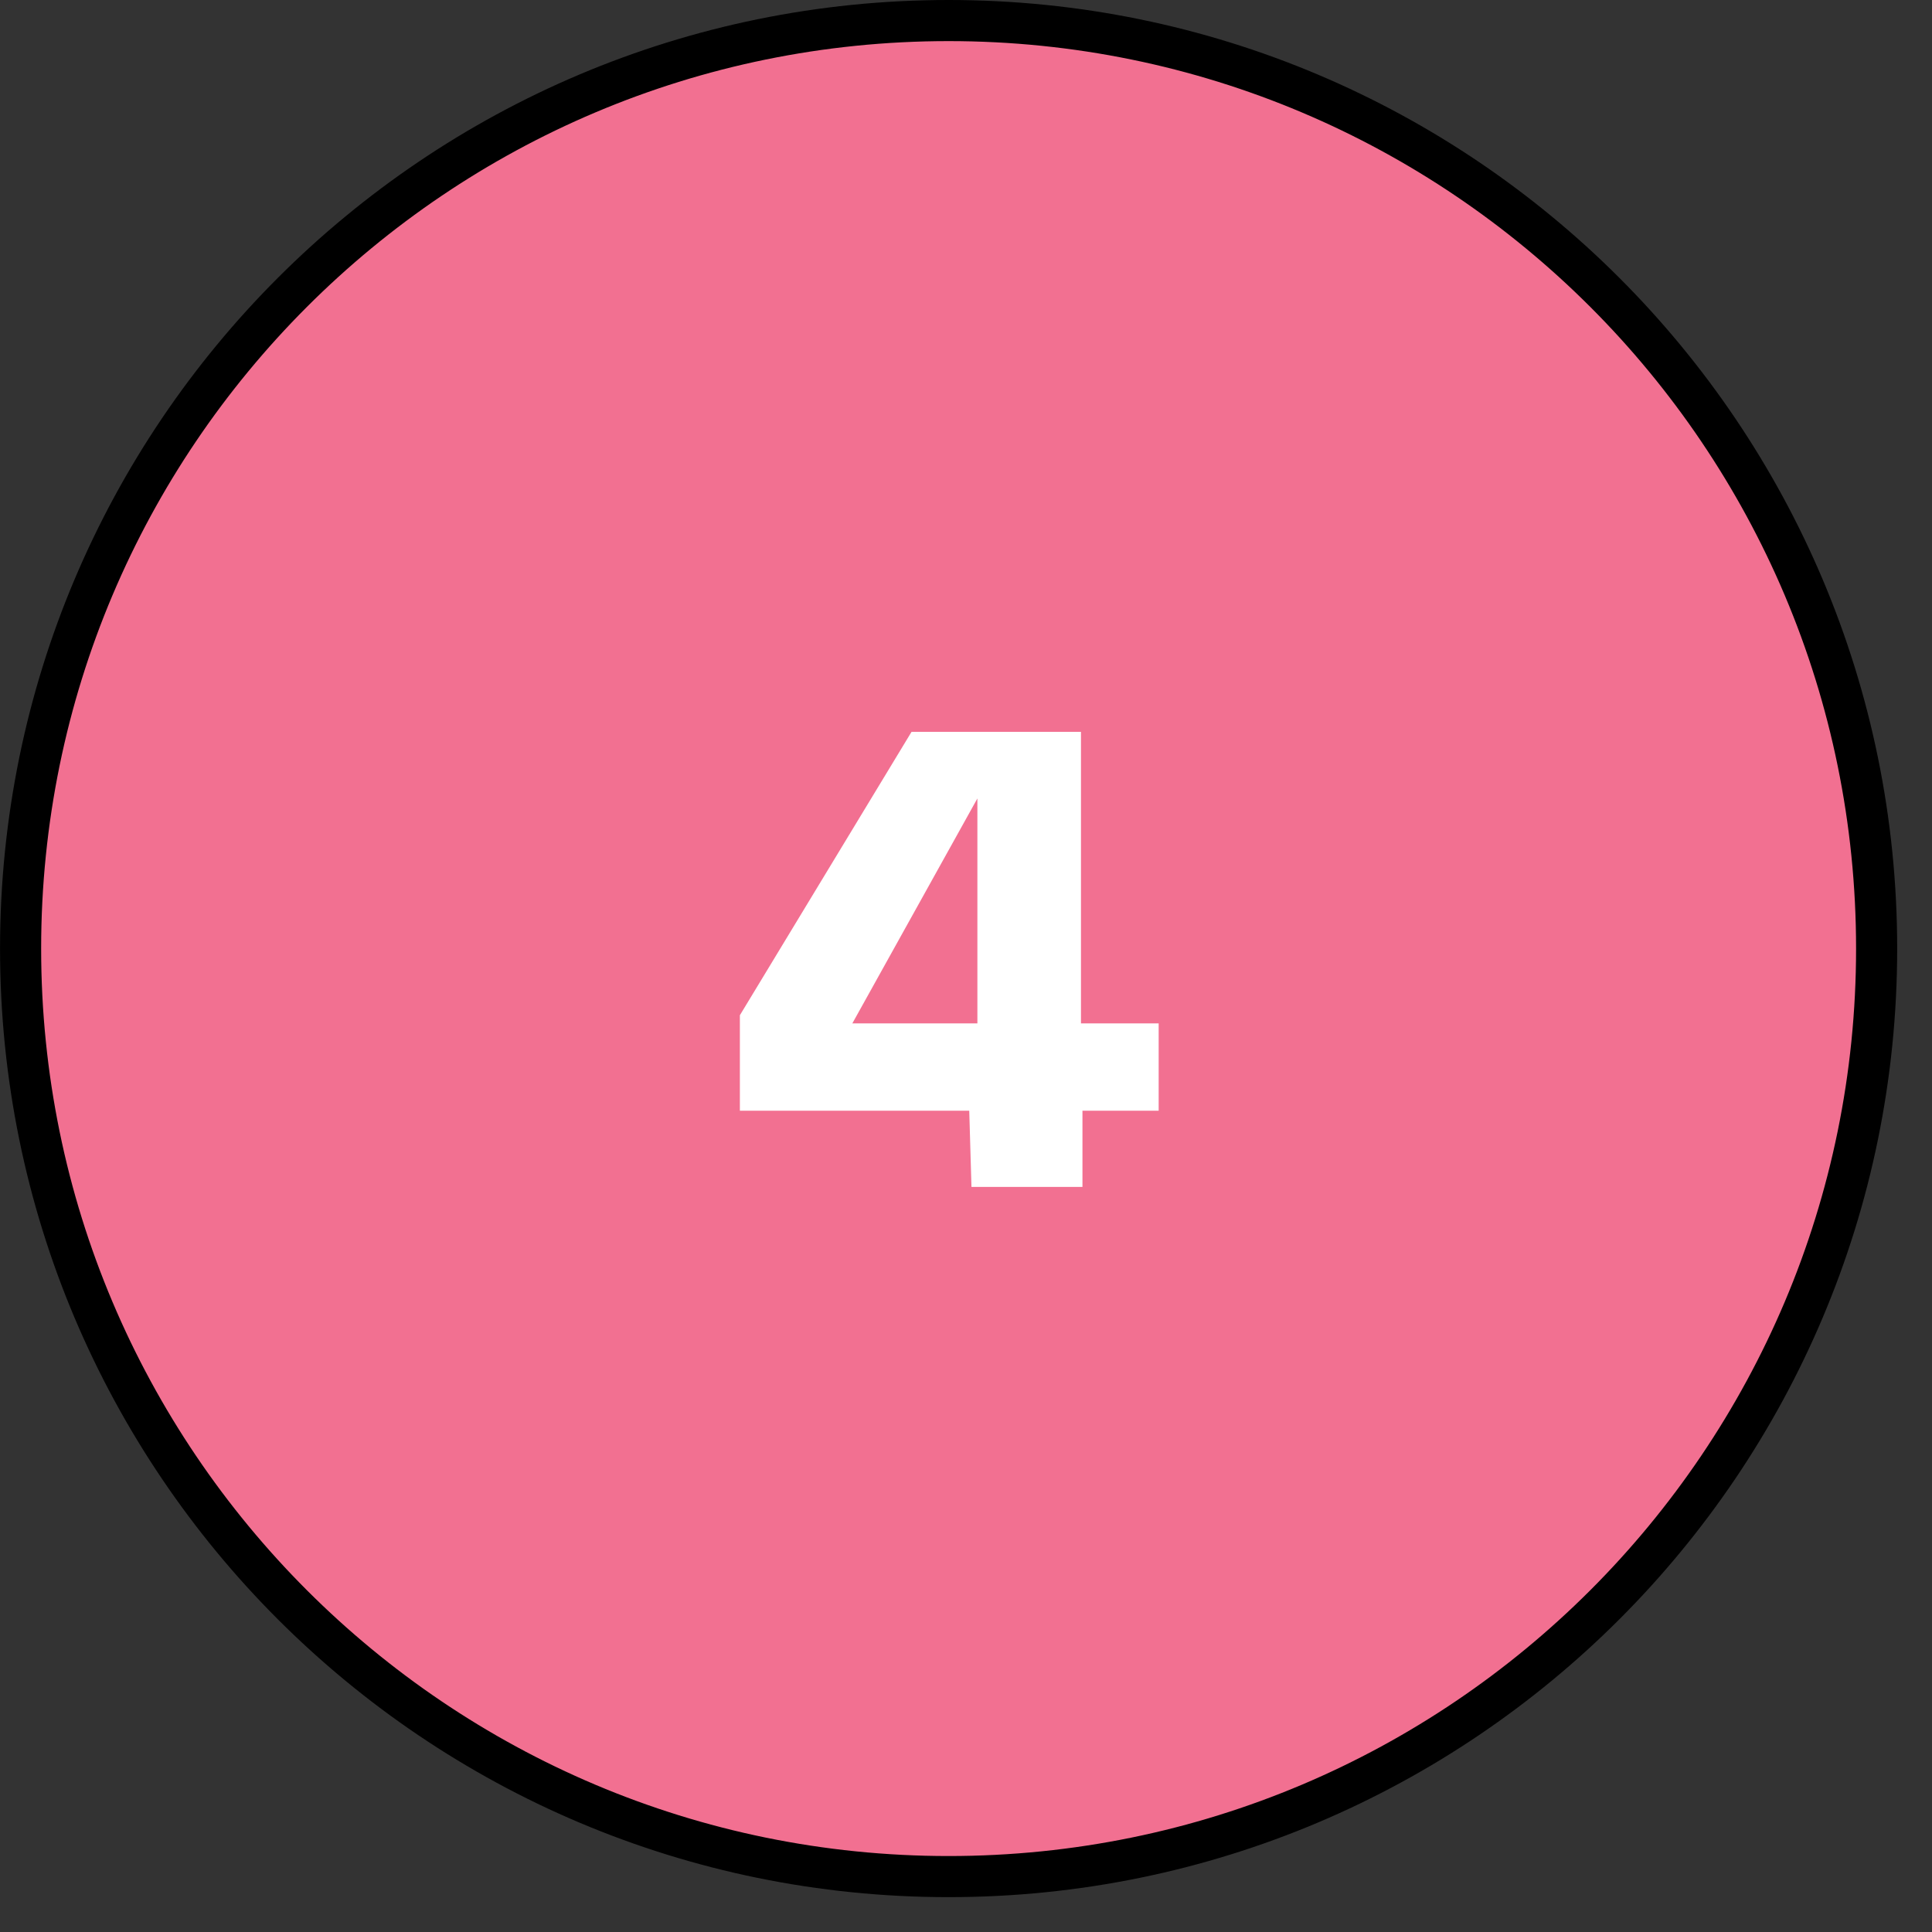
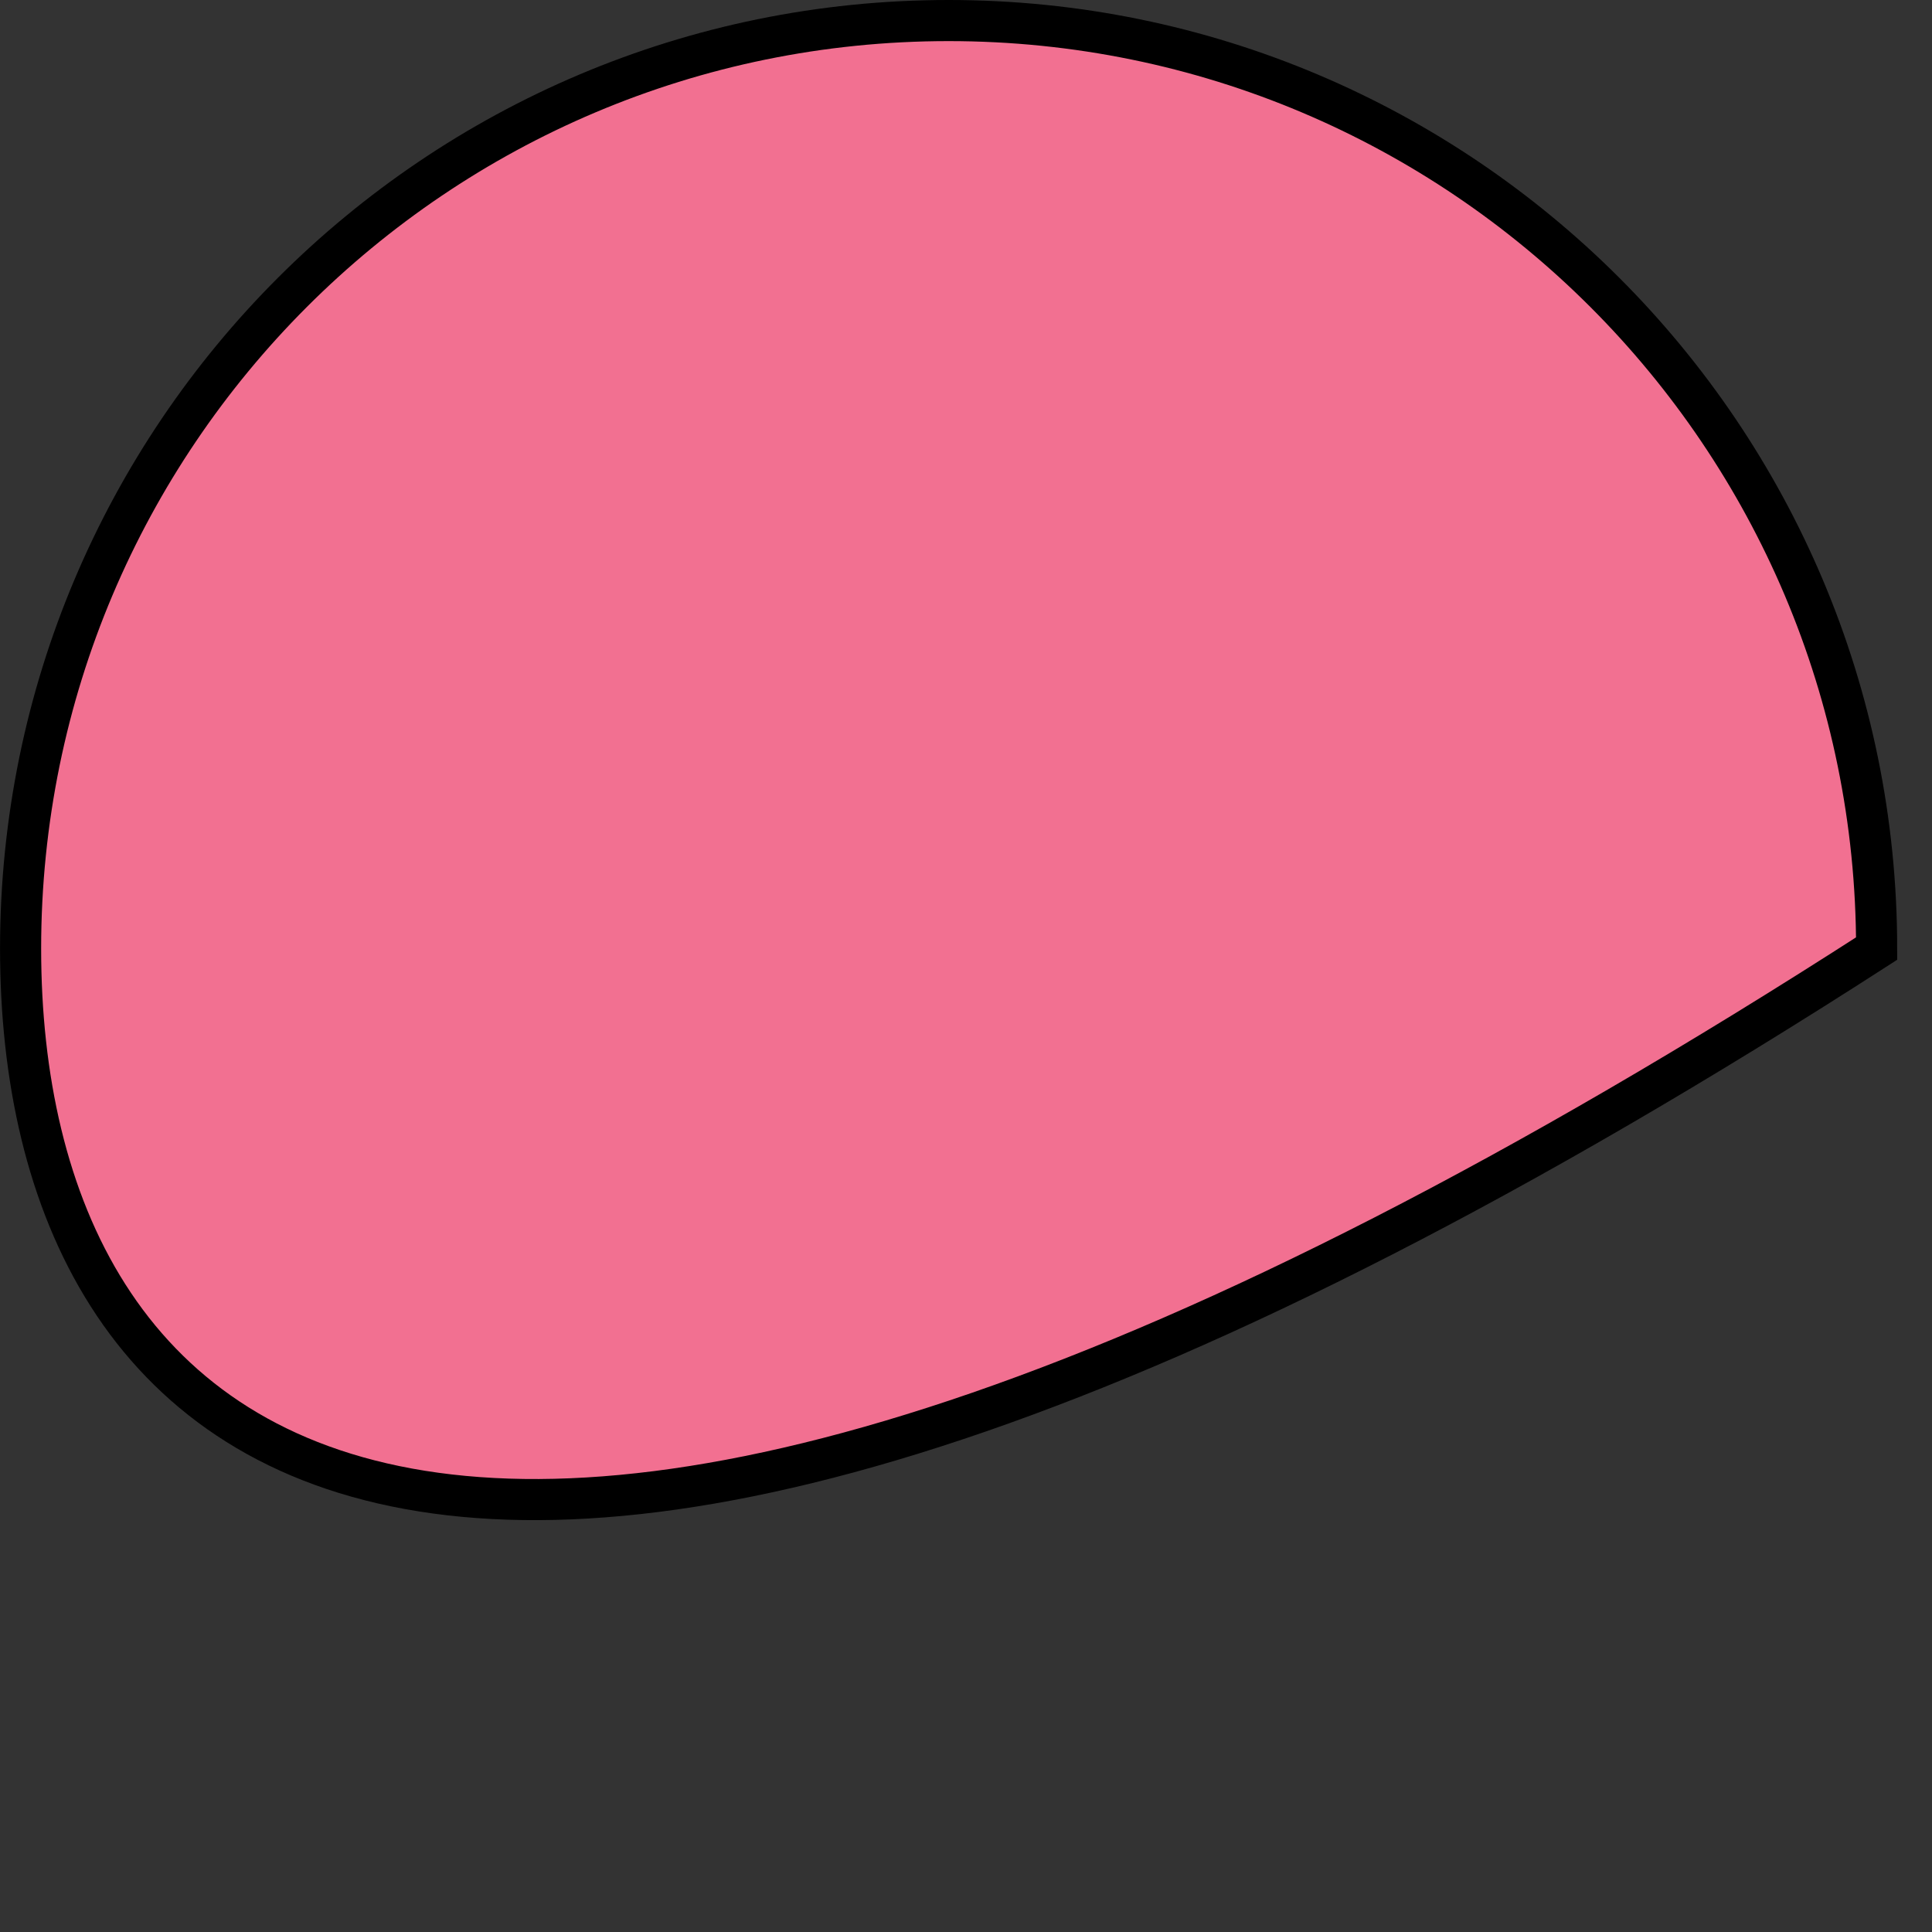
<svg xmlns="http://www.w3.org/2000/svg" width="47" height="47" viewBox="0 0 47 47" fill="none">
  <rect x="0" y="0" width="47" height="47" fill="#333333" stroke="none" />
-   <path d="M23.077 0.5C35.545 0.5 45.653 10.608 45.653 23.076C45.653 35.545 35.545 45.652 23.077 45.652C10.608 45.652 0.501 35.545 0.501 23.076C0.501 10.608 10.608 0.5 23.077 0.5Z" fill="#F27091" stroke="black" />
-   <path d="M17.999 24.698L22.175 17.804H26.297V24.896H28.187V27.02H26.333V28.874H23.633L23.579 27.02H17.999V24.698ZM23.777 24.896V19.424L20.735 24.896H23.777Z" fill="white" />
+   <path d="M23.077 0.5C35.545 0.5 45.653 10.608 45.653 23.076C10.608 45.652 0.501 35.545 0.501 23.076C0.501 10.608 10.608 0.5 23.077 0.5Z" fill="#F27091" stroke="black" />
</svg>